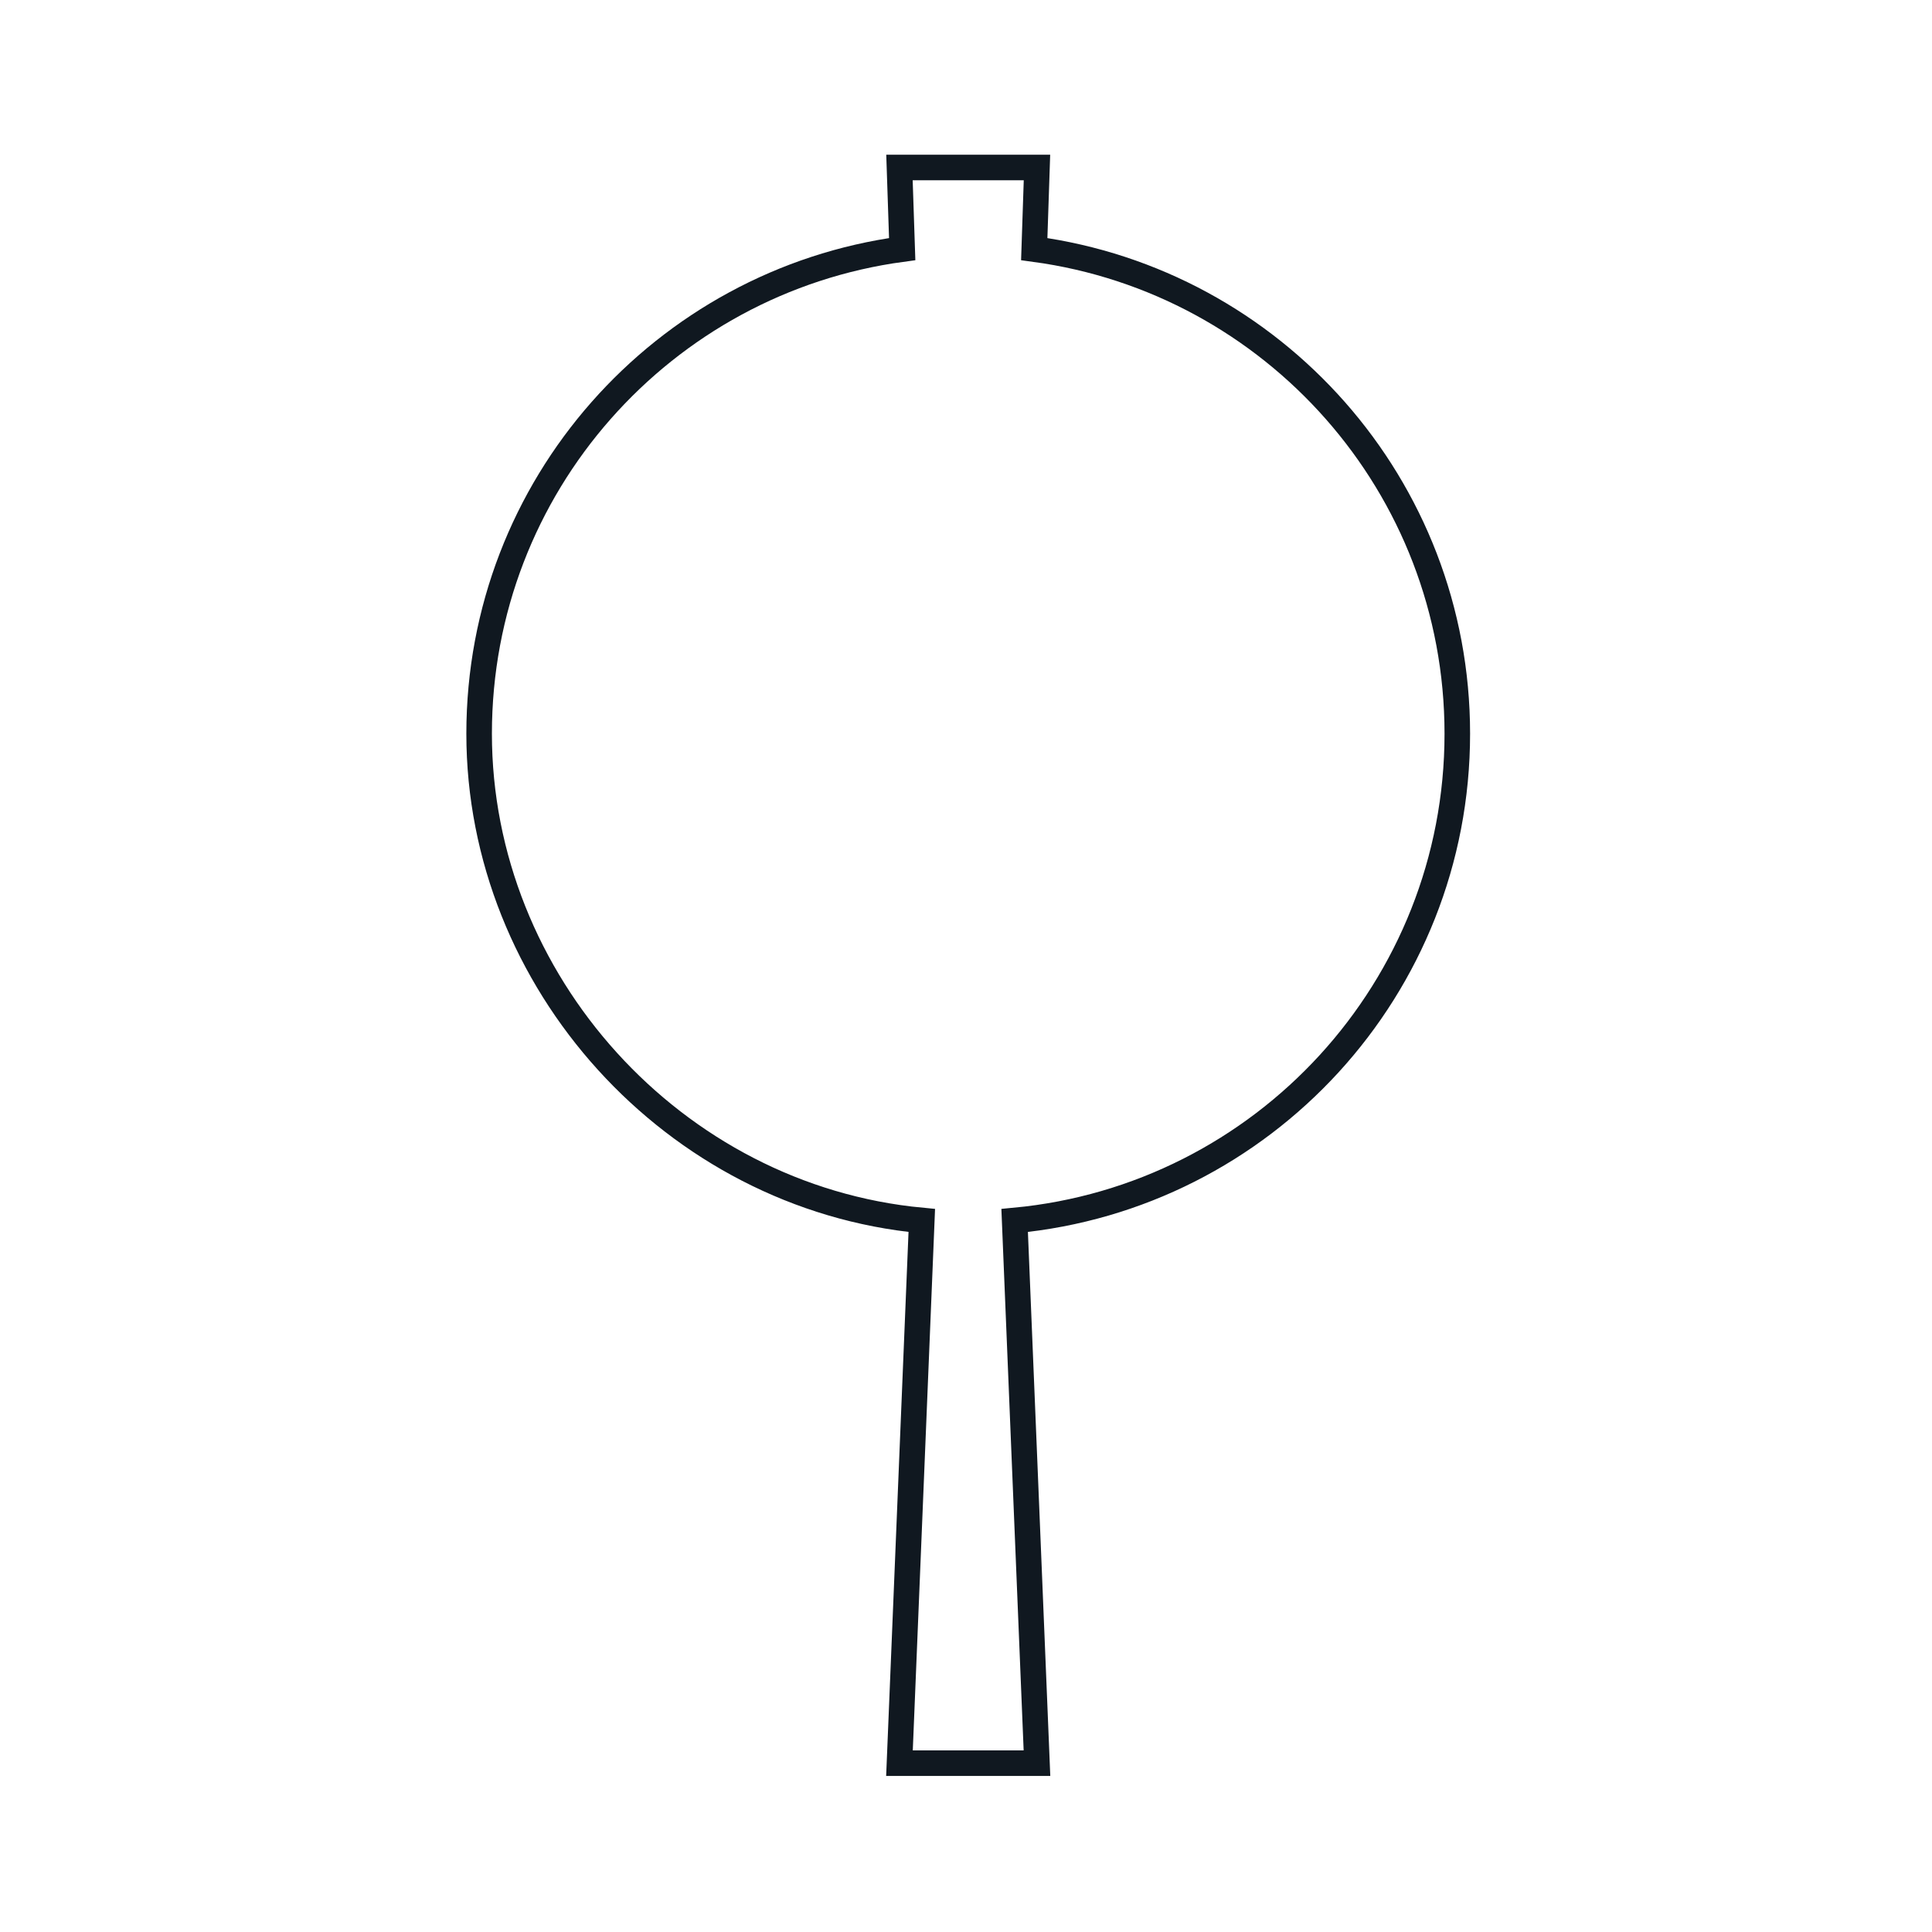
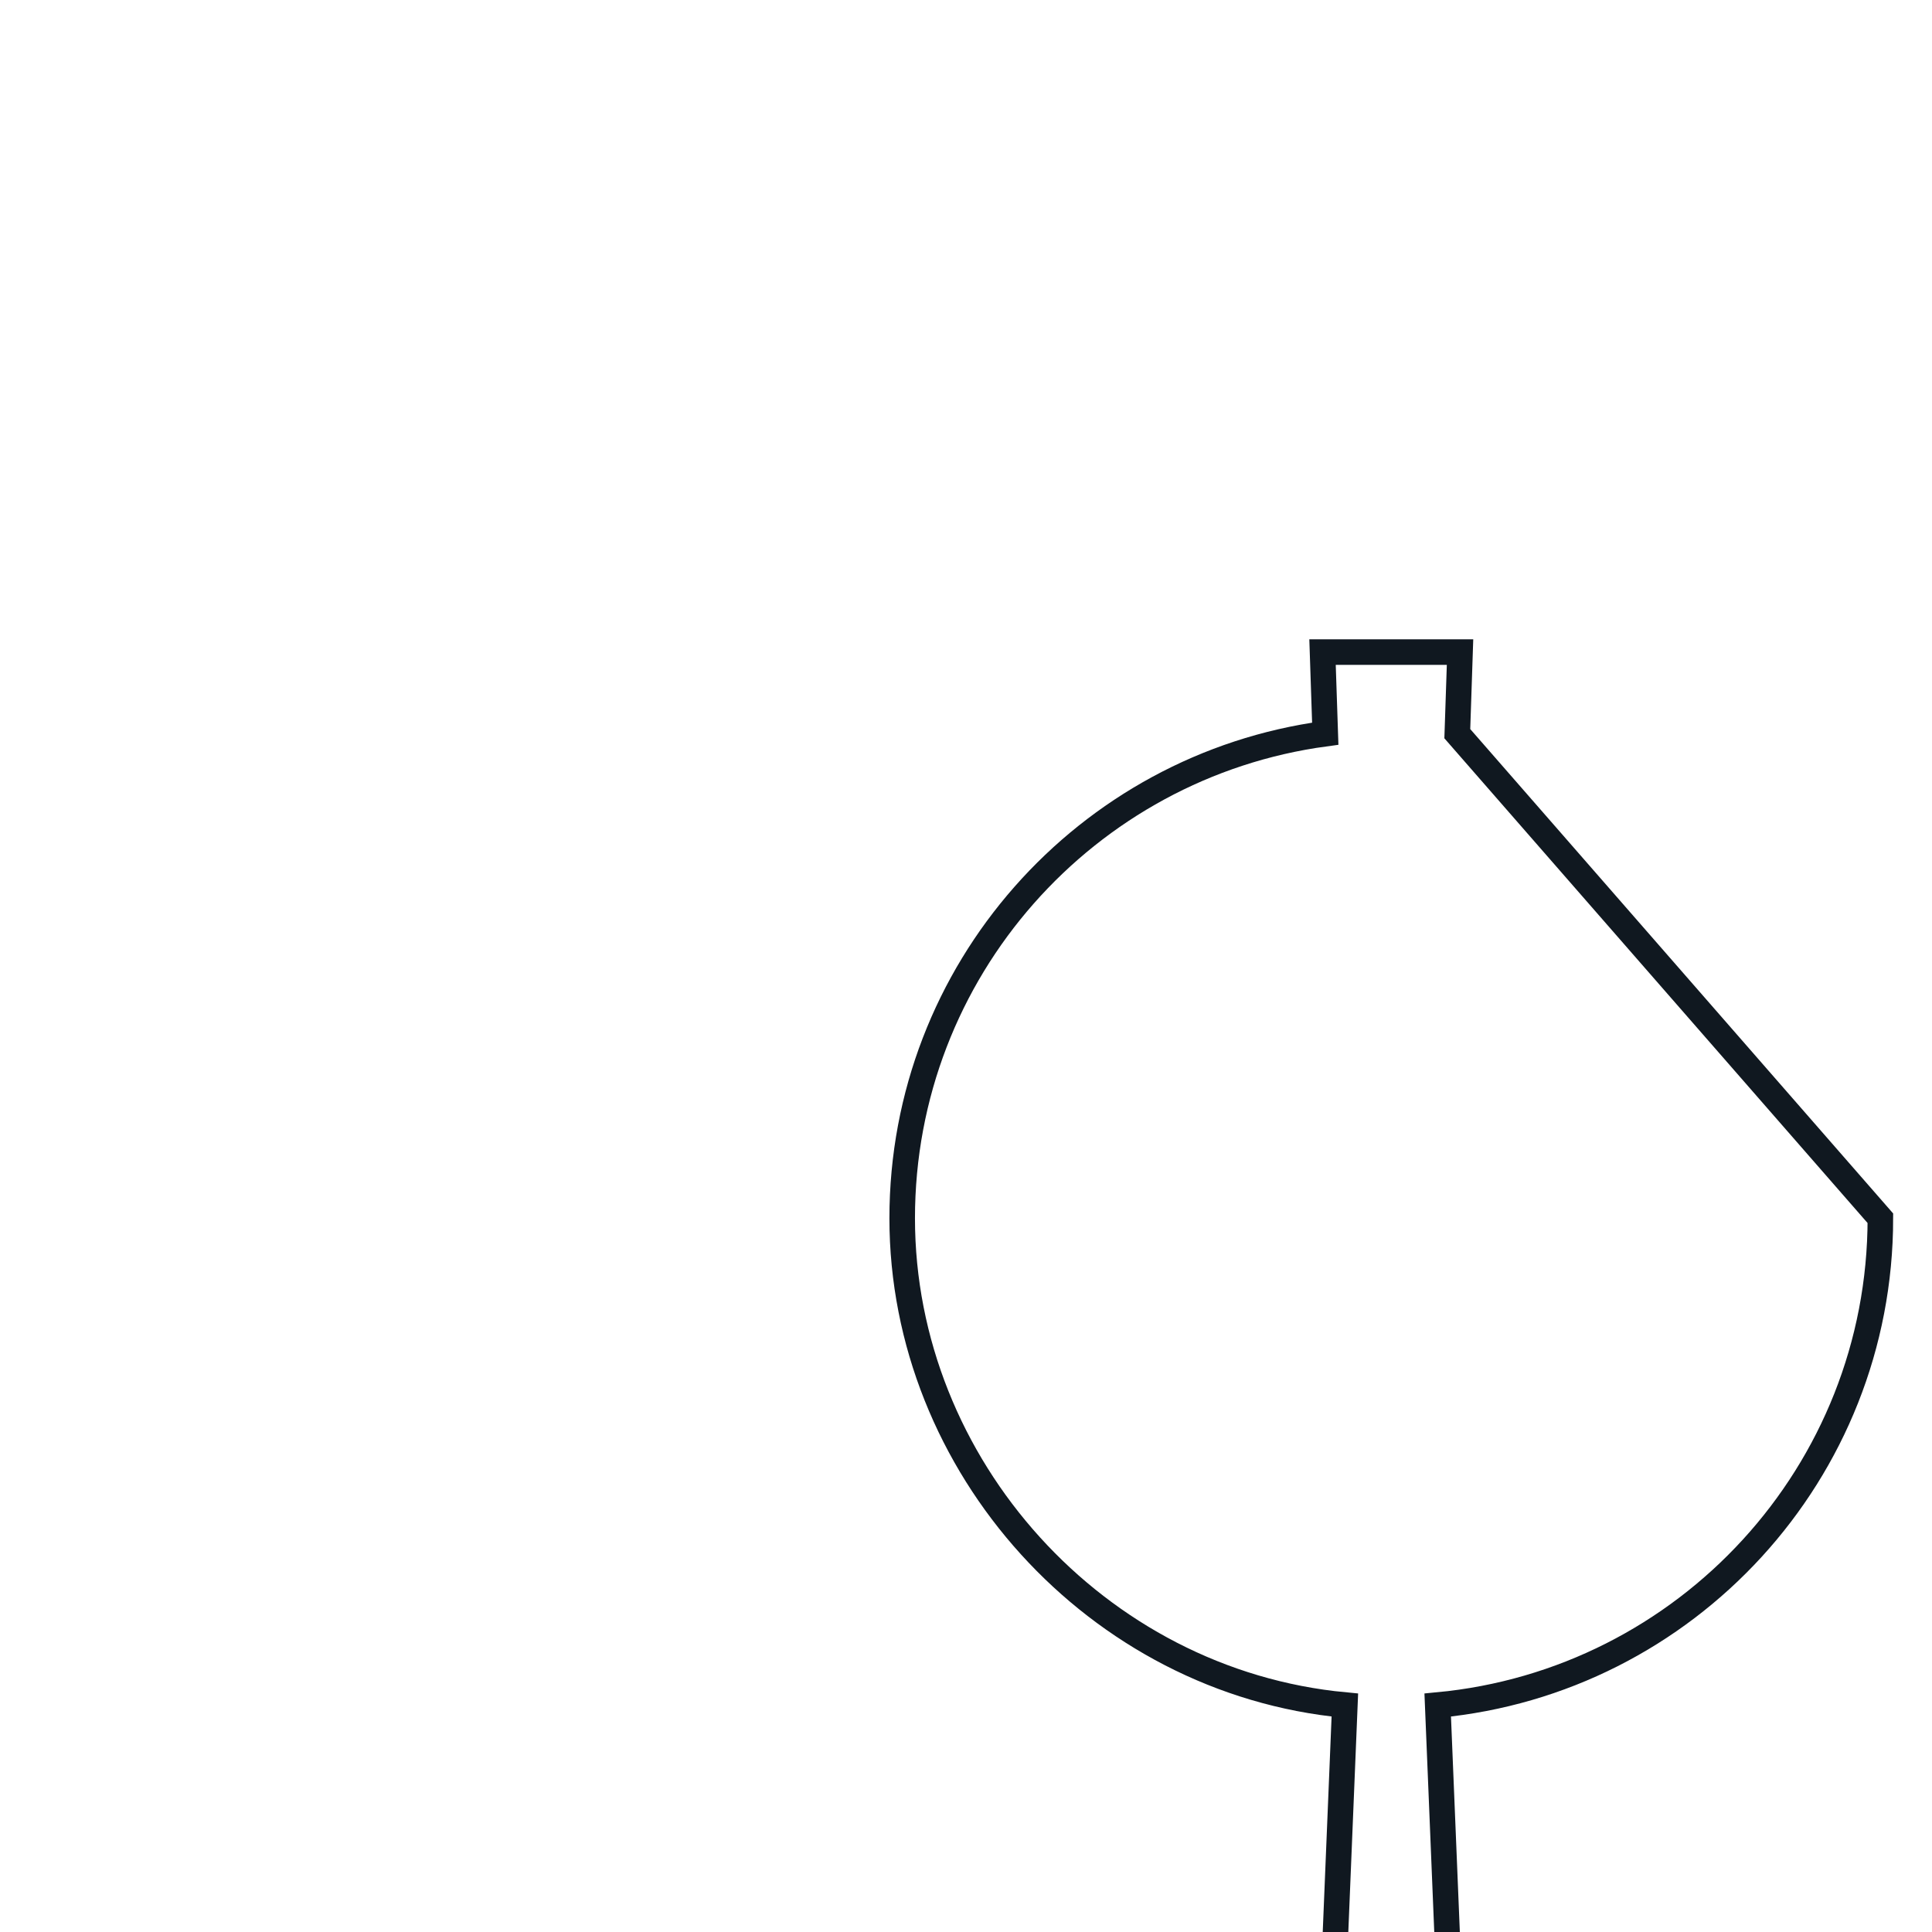
<svg xmlns="http://www.w3.org/2000/svg" viewBox="0 0 113.39 113.39" id="icons_black">
  <defs>
    <style>.cls-1{fill:none;stroke:#101820;stroke-miterlimit:10;stroke-width:1.5px;}</style>
  </defs>
-   <path d="m85.53,43.06c0-14.54-10.81-26.55-24.83-28.44l.16-4.79h-8.07l.16,4.79c-14.02,1.89-24.83,13.9-24.83,28.44s11.41,27.2,25.98,28.57l-1.31,31.85h8.07l-1.31-31.85c14.58-1.37,25.98-13.64,25.98-28.57Z" class="cls-1" />
+   <path d="m85.53,43.06l.16-4.79h-8.07l.16,4.79c-14.02,1.89-24.83,13.9-24.83,28.44s11.41,27.2,25.98,28.57l-1.31,31.85h8.07l-1.31-31.85c14.58-1.37,25.98-13.64,25.98-28.57Z" class="cls-1" />
</svg>